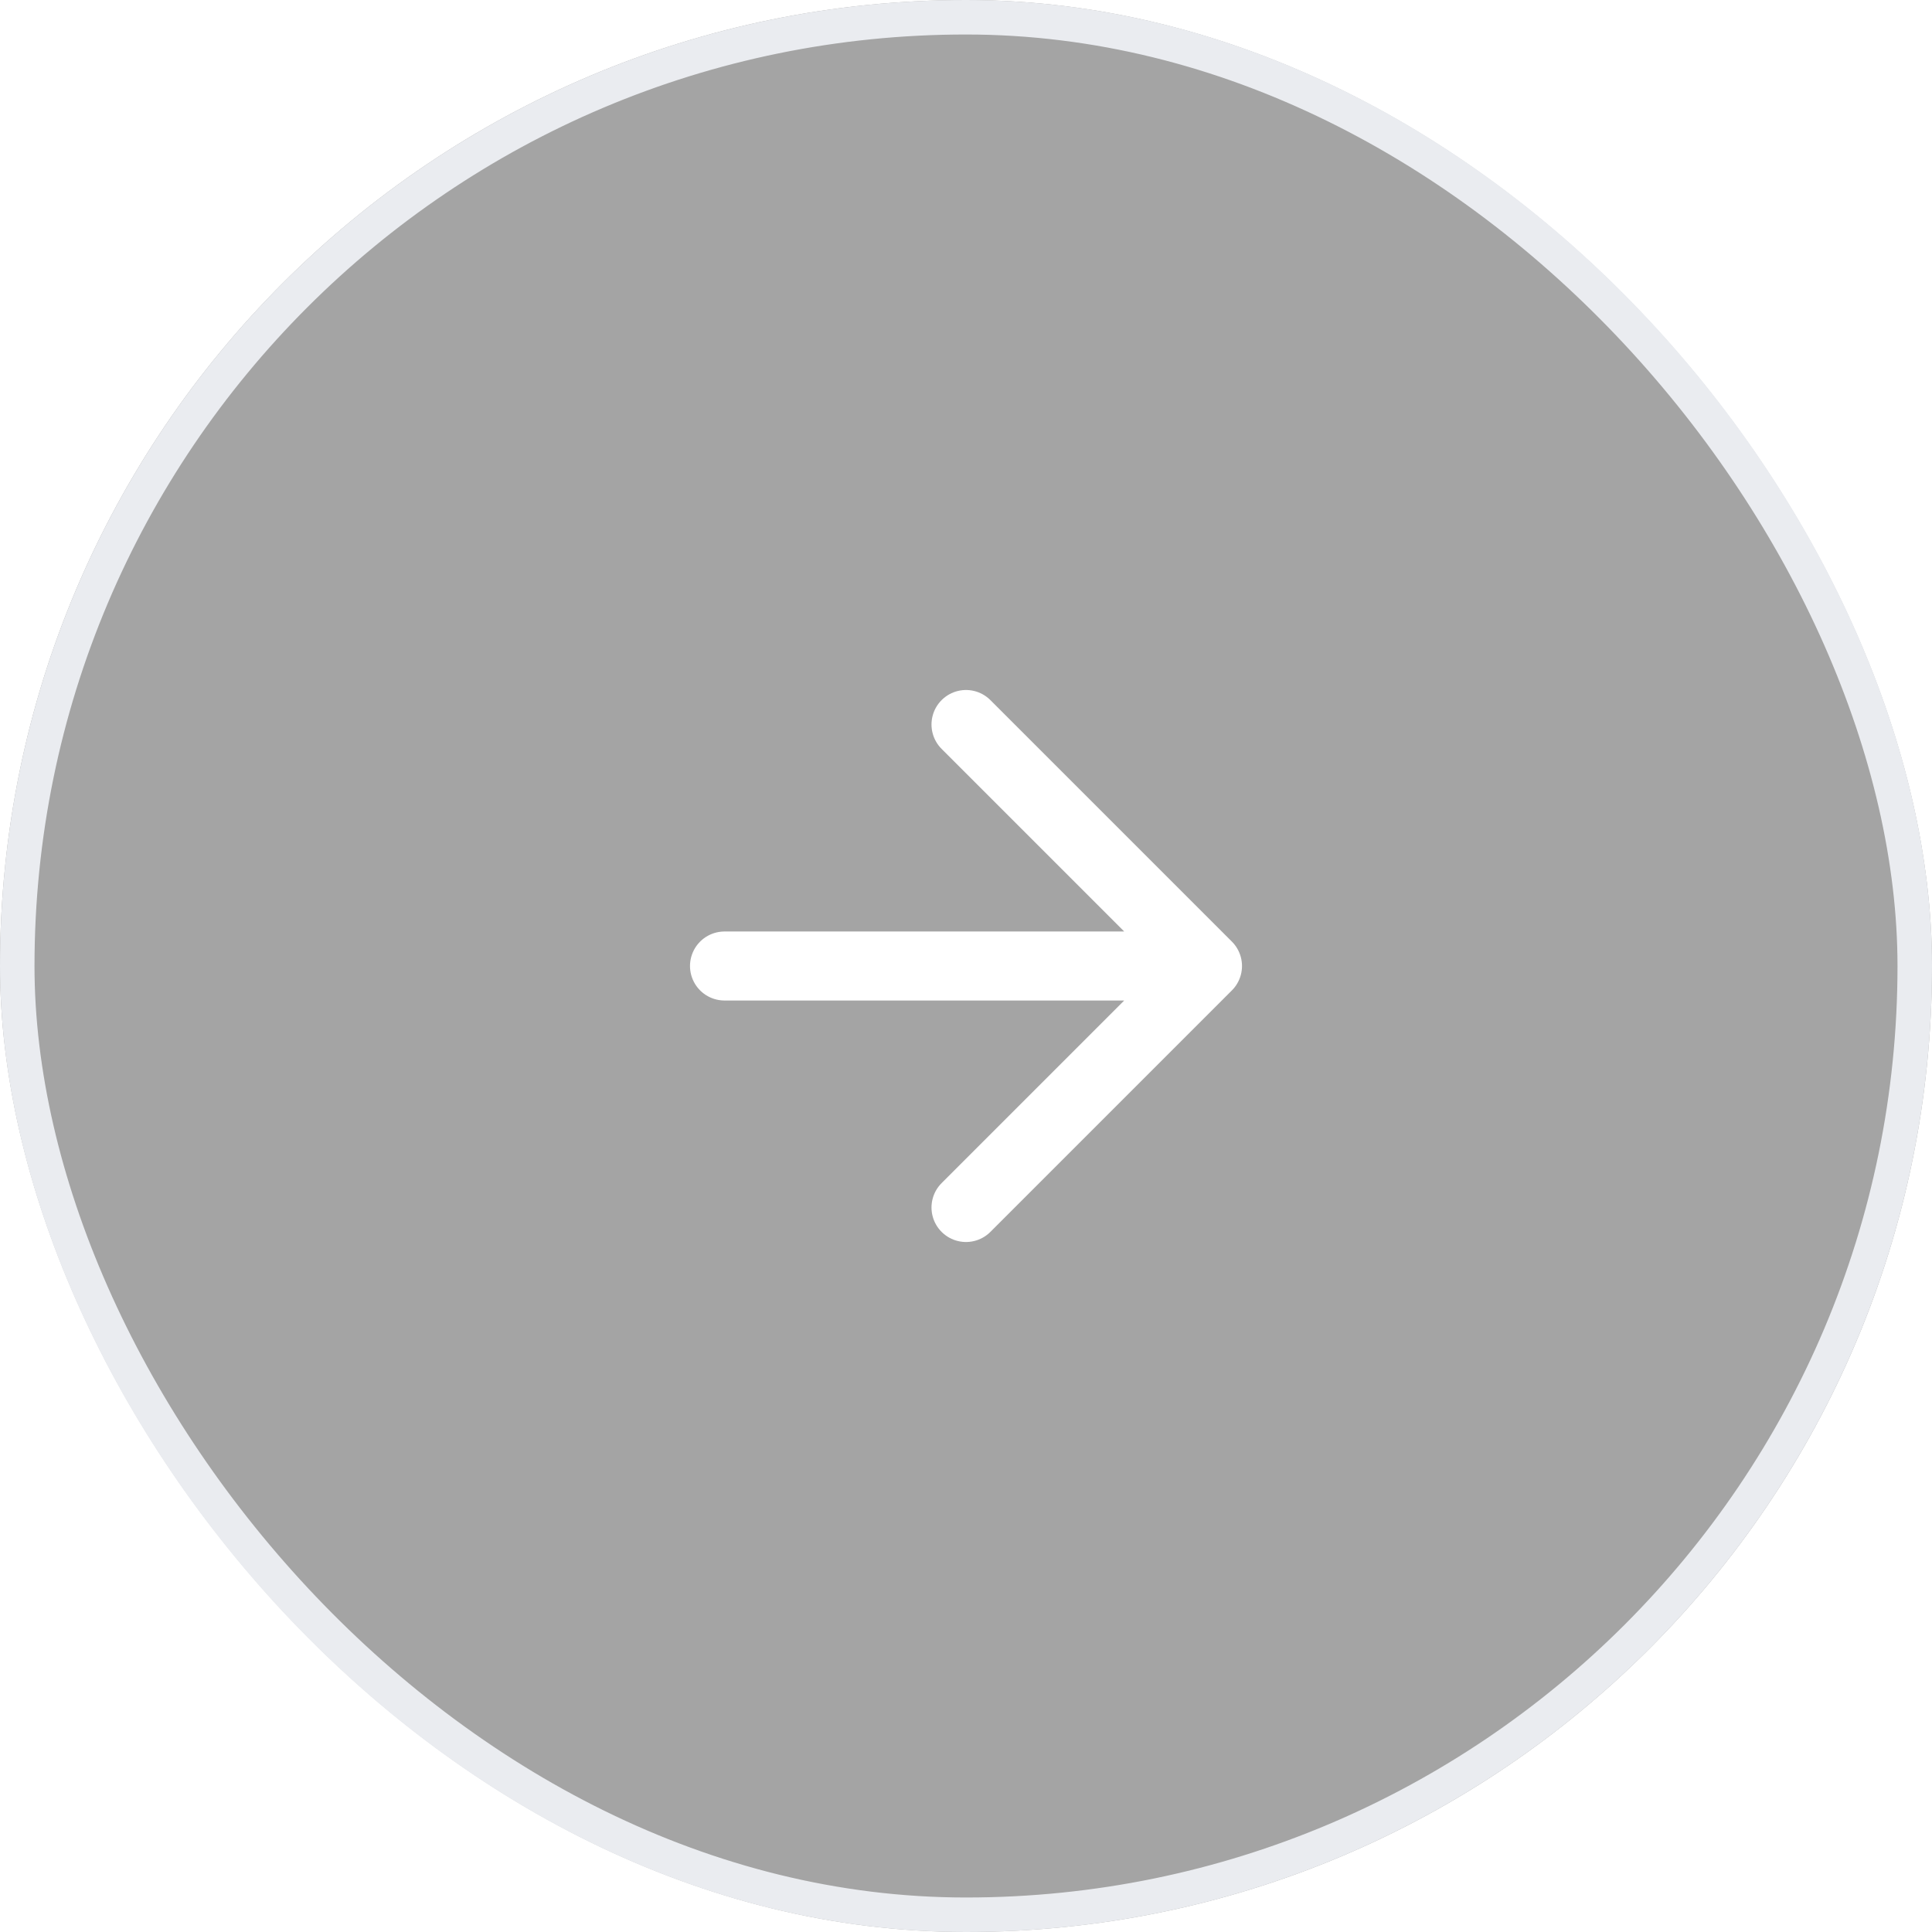
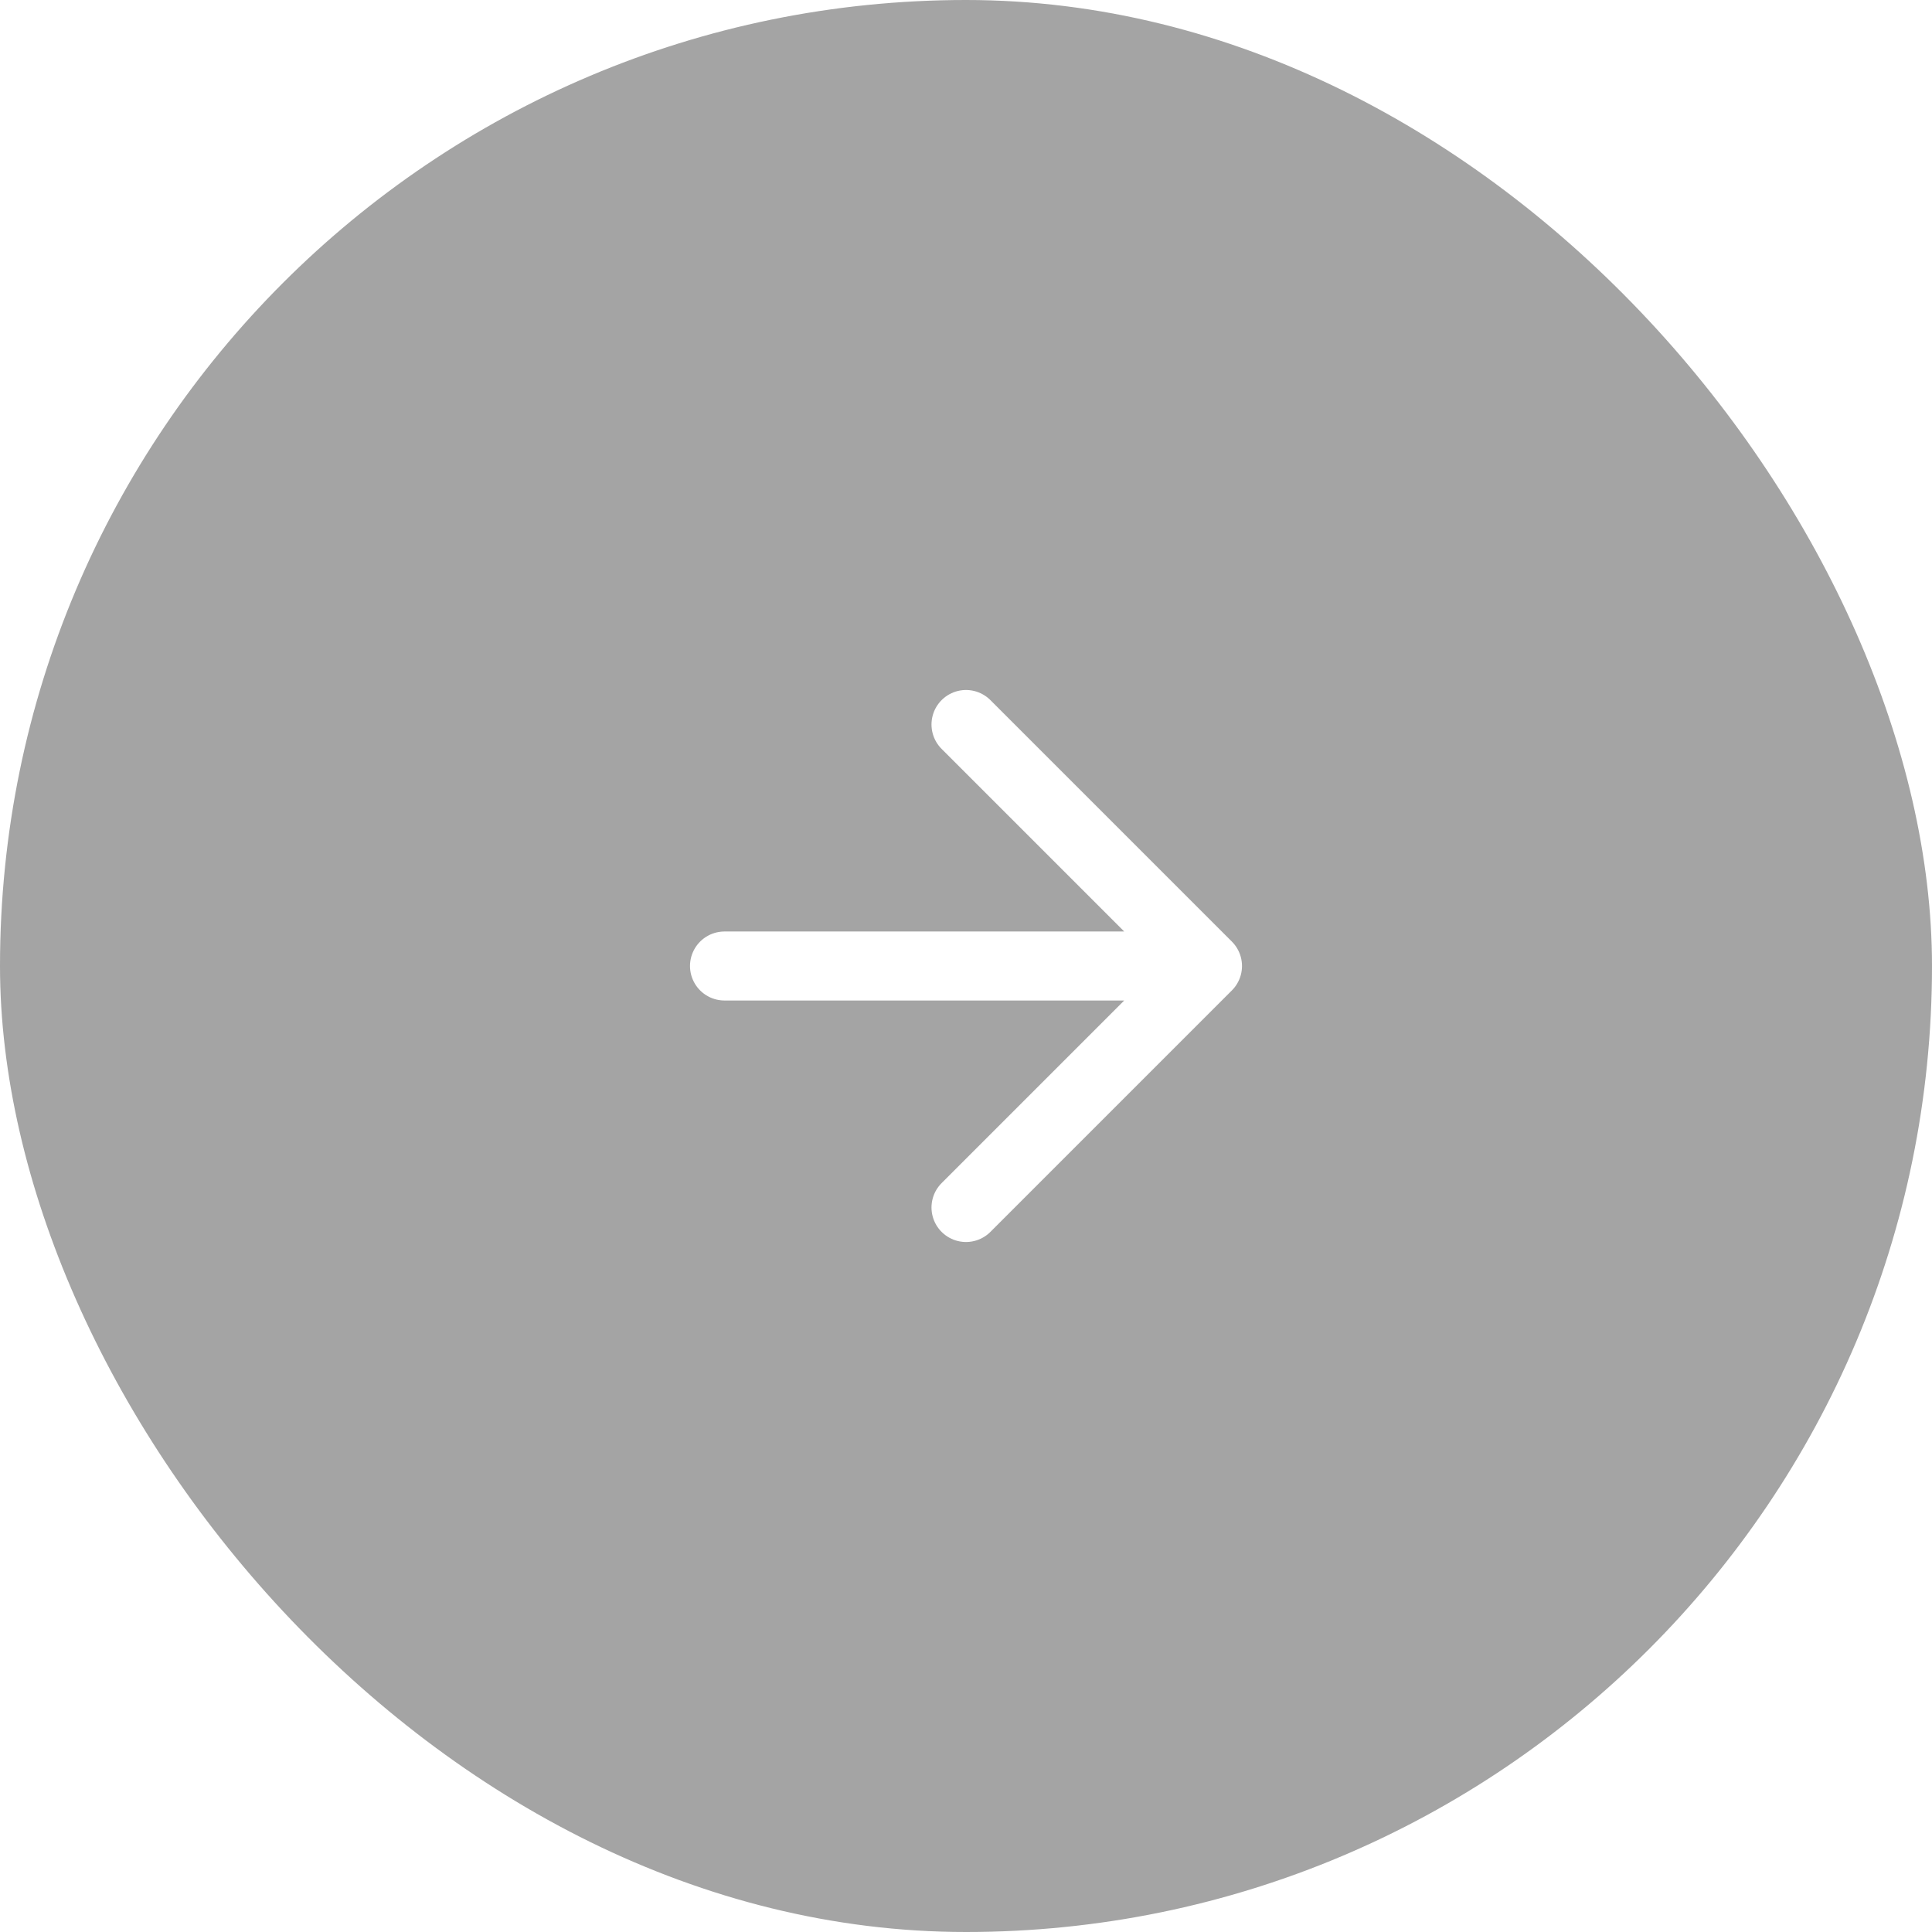
<svg xmlns="http://www.w3.org/2000/svg" width="56" height="56" viewBox="0 0 56 56" fill="none">
  <g filter="url(#filter0_b_640_3021)">
    <rect width="56" height="56" rx="28" fill="#8D8D8D" fill-opacity="0.8" />
-     <rect x="0.5" y="0.5" width="55" height="55" rx="27.5" stroke="#EAECF0" />
    <path d="M21 28H35M35 28L28 21M35 28L28 35" stroke="white" stroke-width="2" stroke-linecap="round" stroke-linejoin="round" />
  </g>
  <defs>
    <filter id="filter0_b_640_3021" x="-8" y="-8" width="72" height="72" filterUnits="userSpaceOnUse" color-interpolation-filters="sRGB">
      <feFlood flood-opacity="0" result="BackgroundImageFix" />
      <feGaussianBlur in="BackgroundImageFix" stdDeviation="4" />
      <feComposite in2="SourceAlpha" operator="in" result="effect1_backgroundBlur_640_3021" />
      <feBlend mode="normal" in="SourceGraphic" in2="effect1_backgroundBlur_640_3021" result="shape" />
    </filter>
  </defs>
</svg>